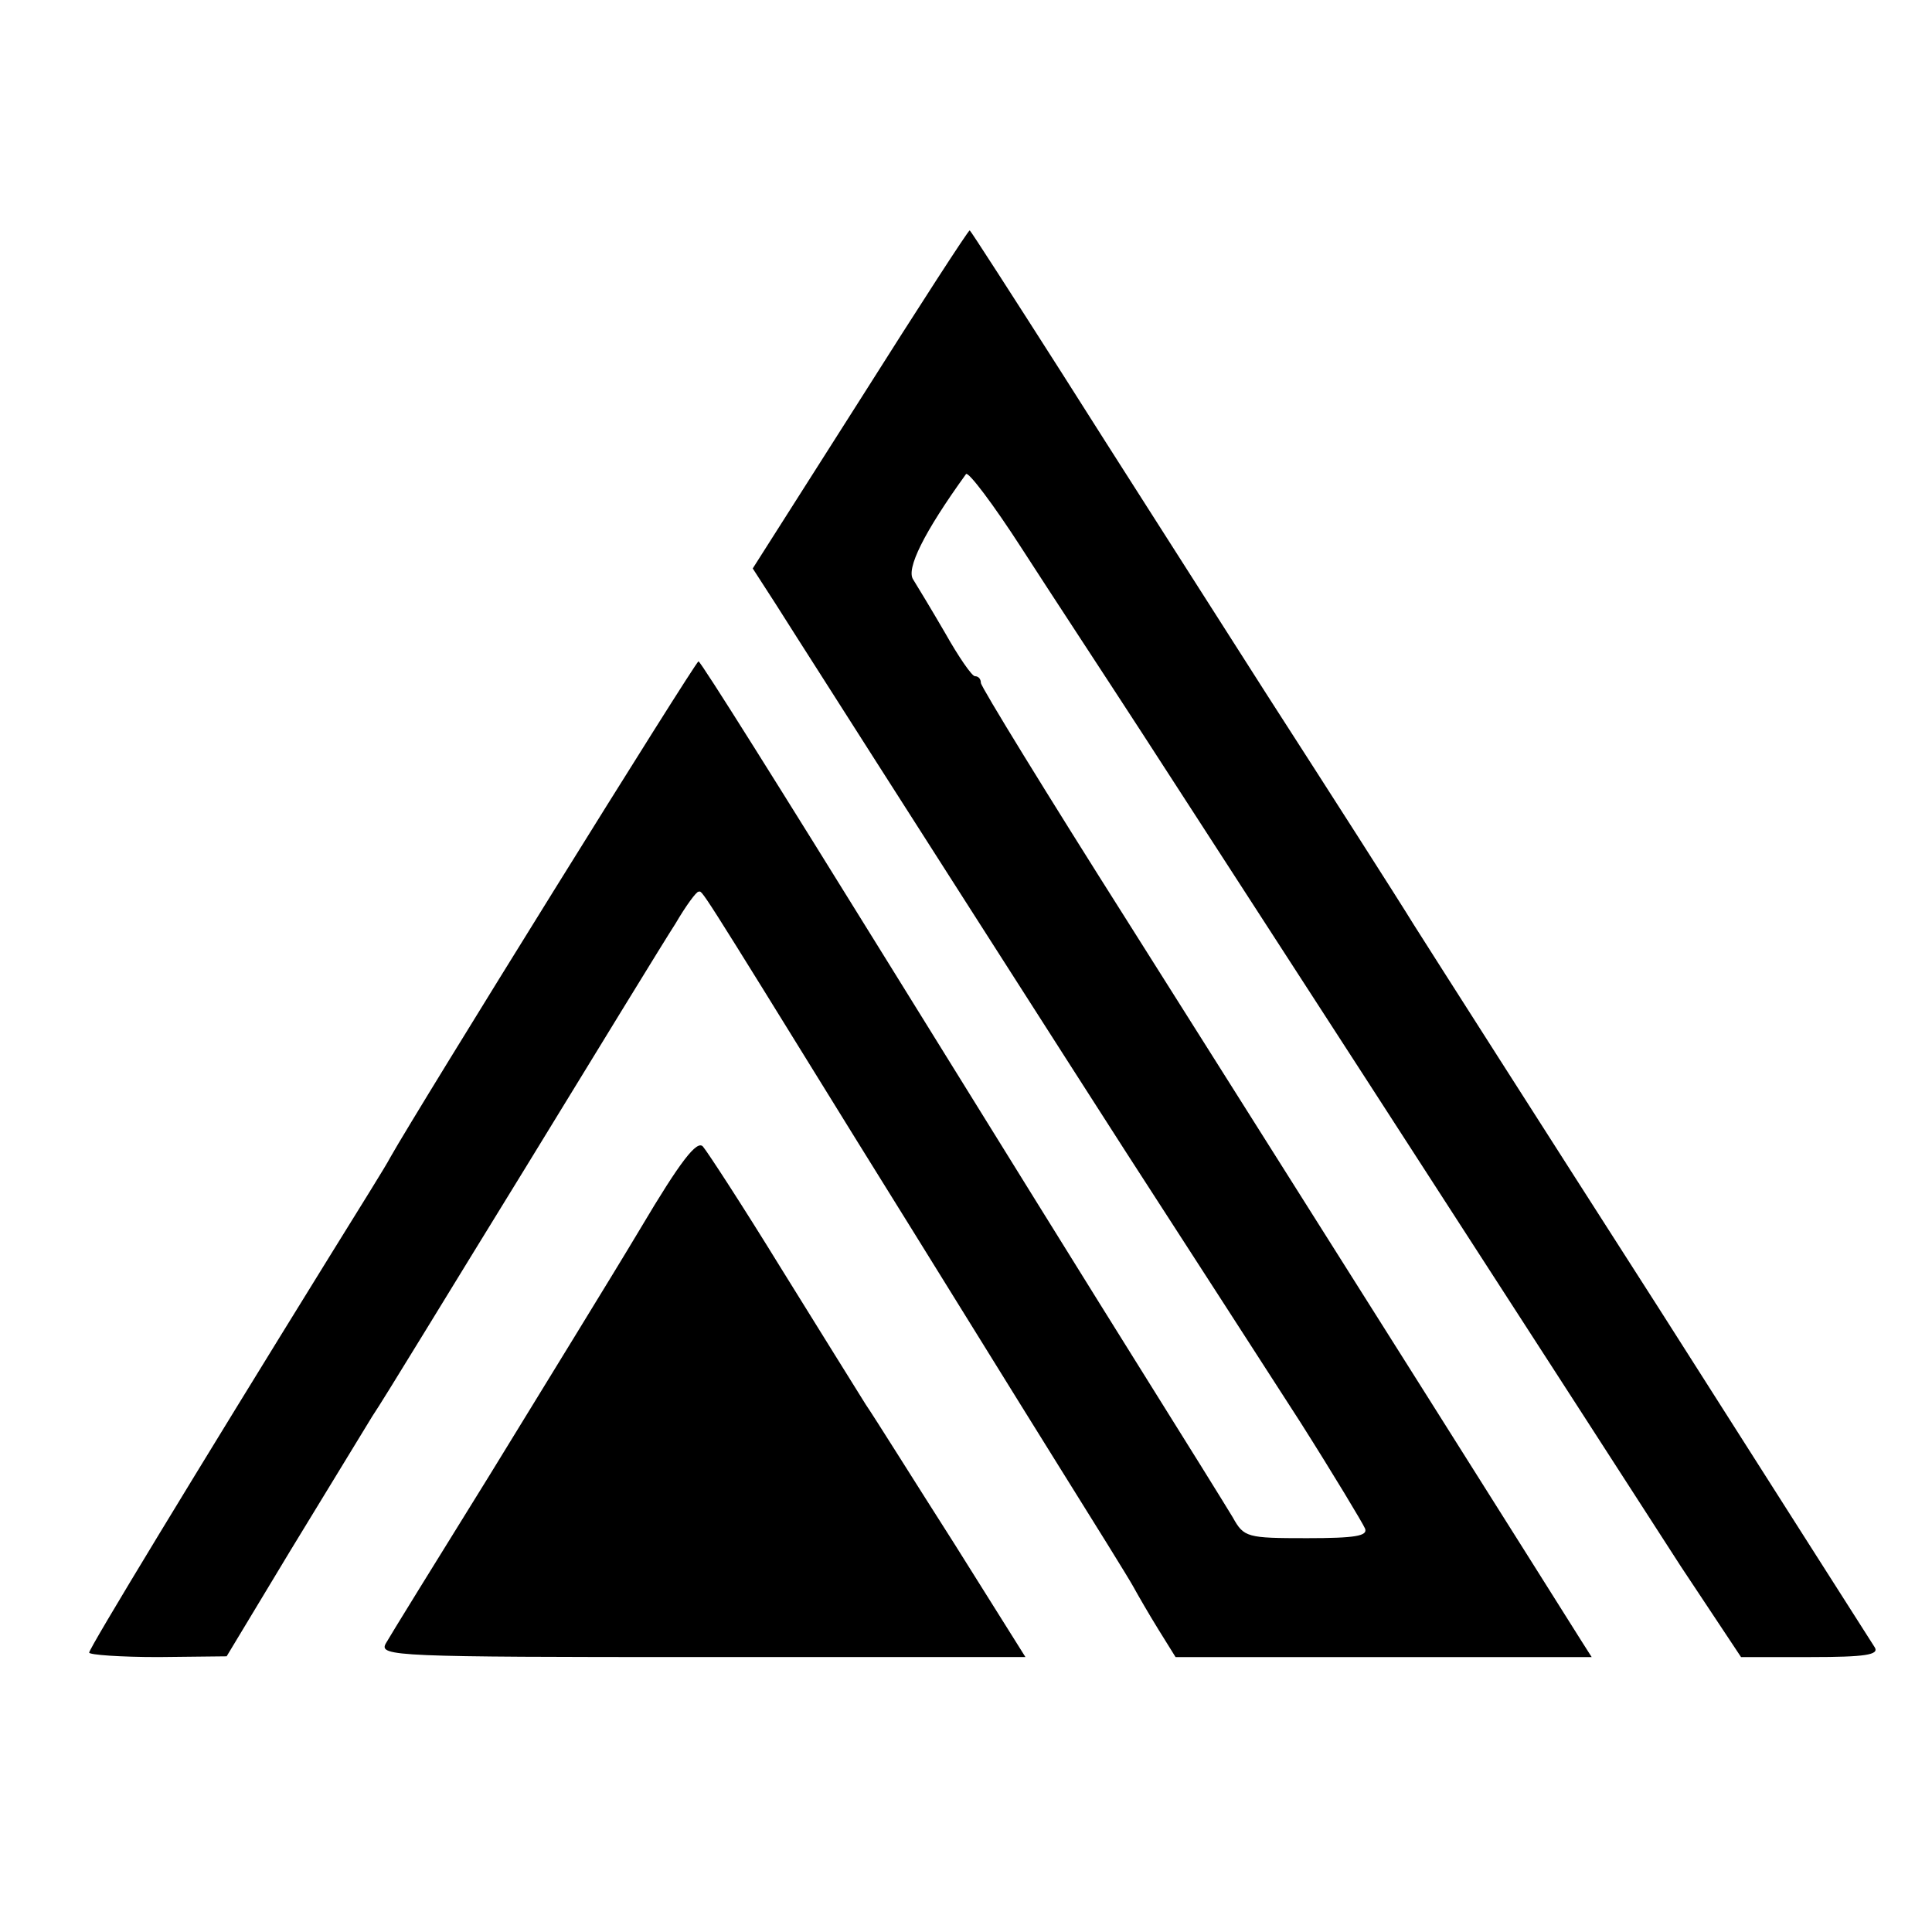
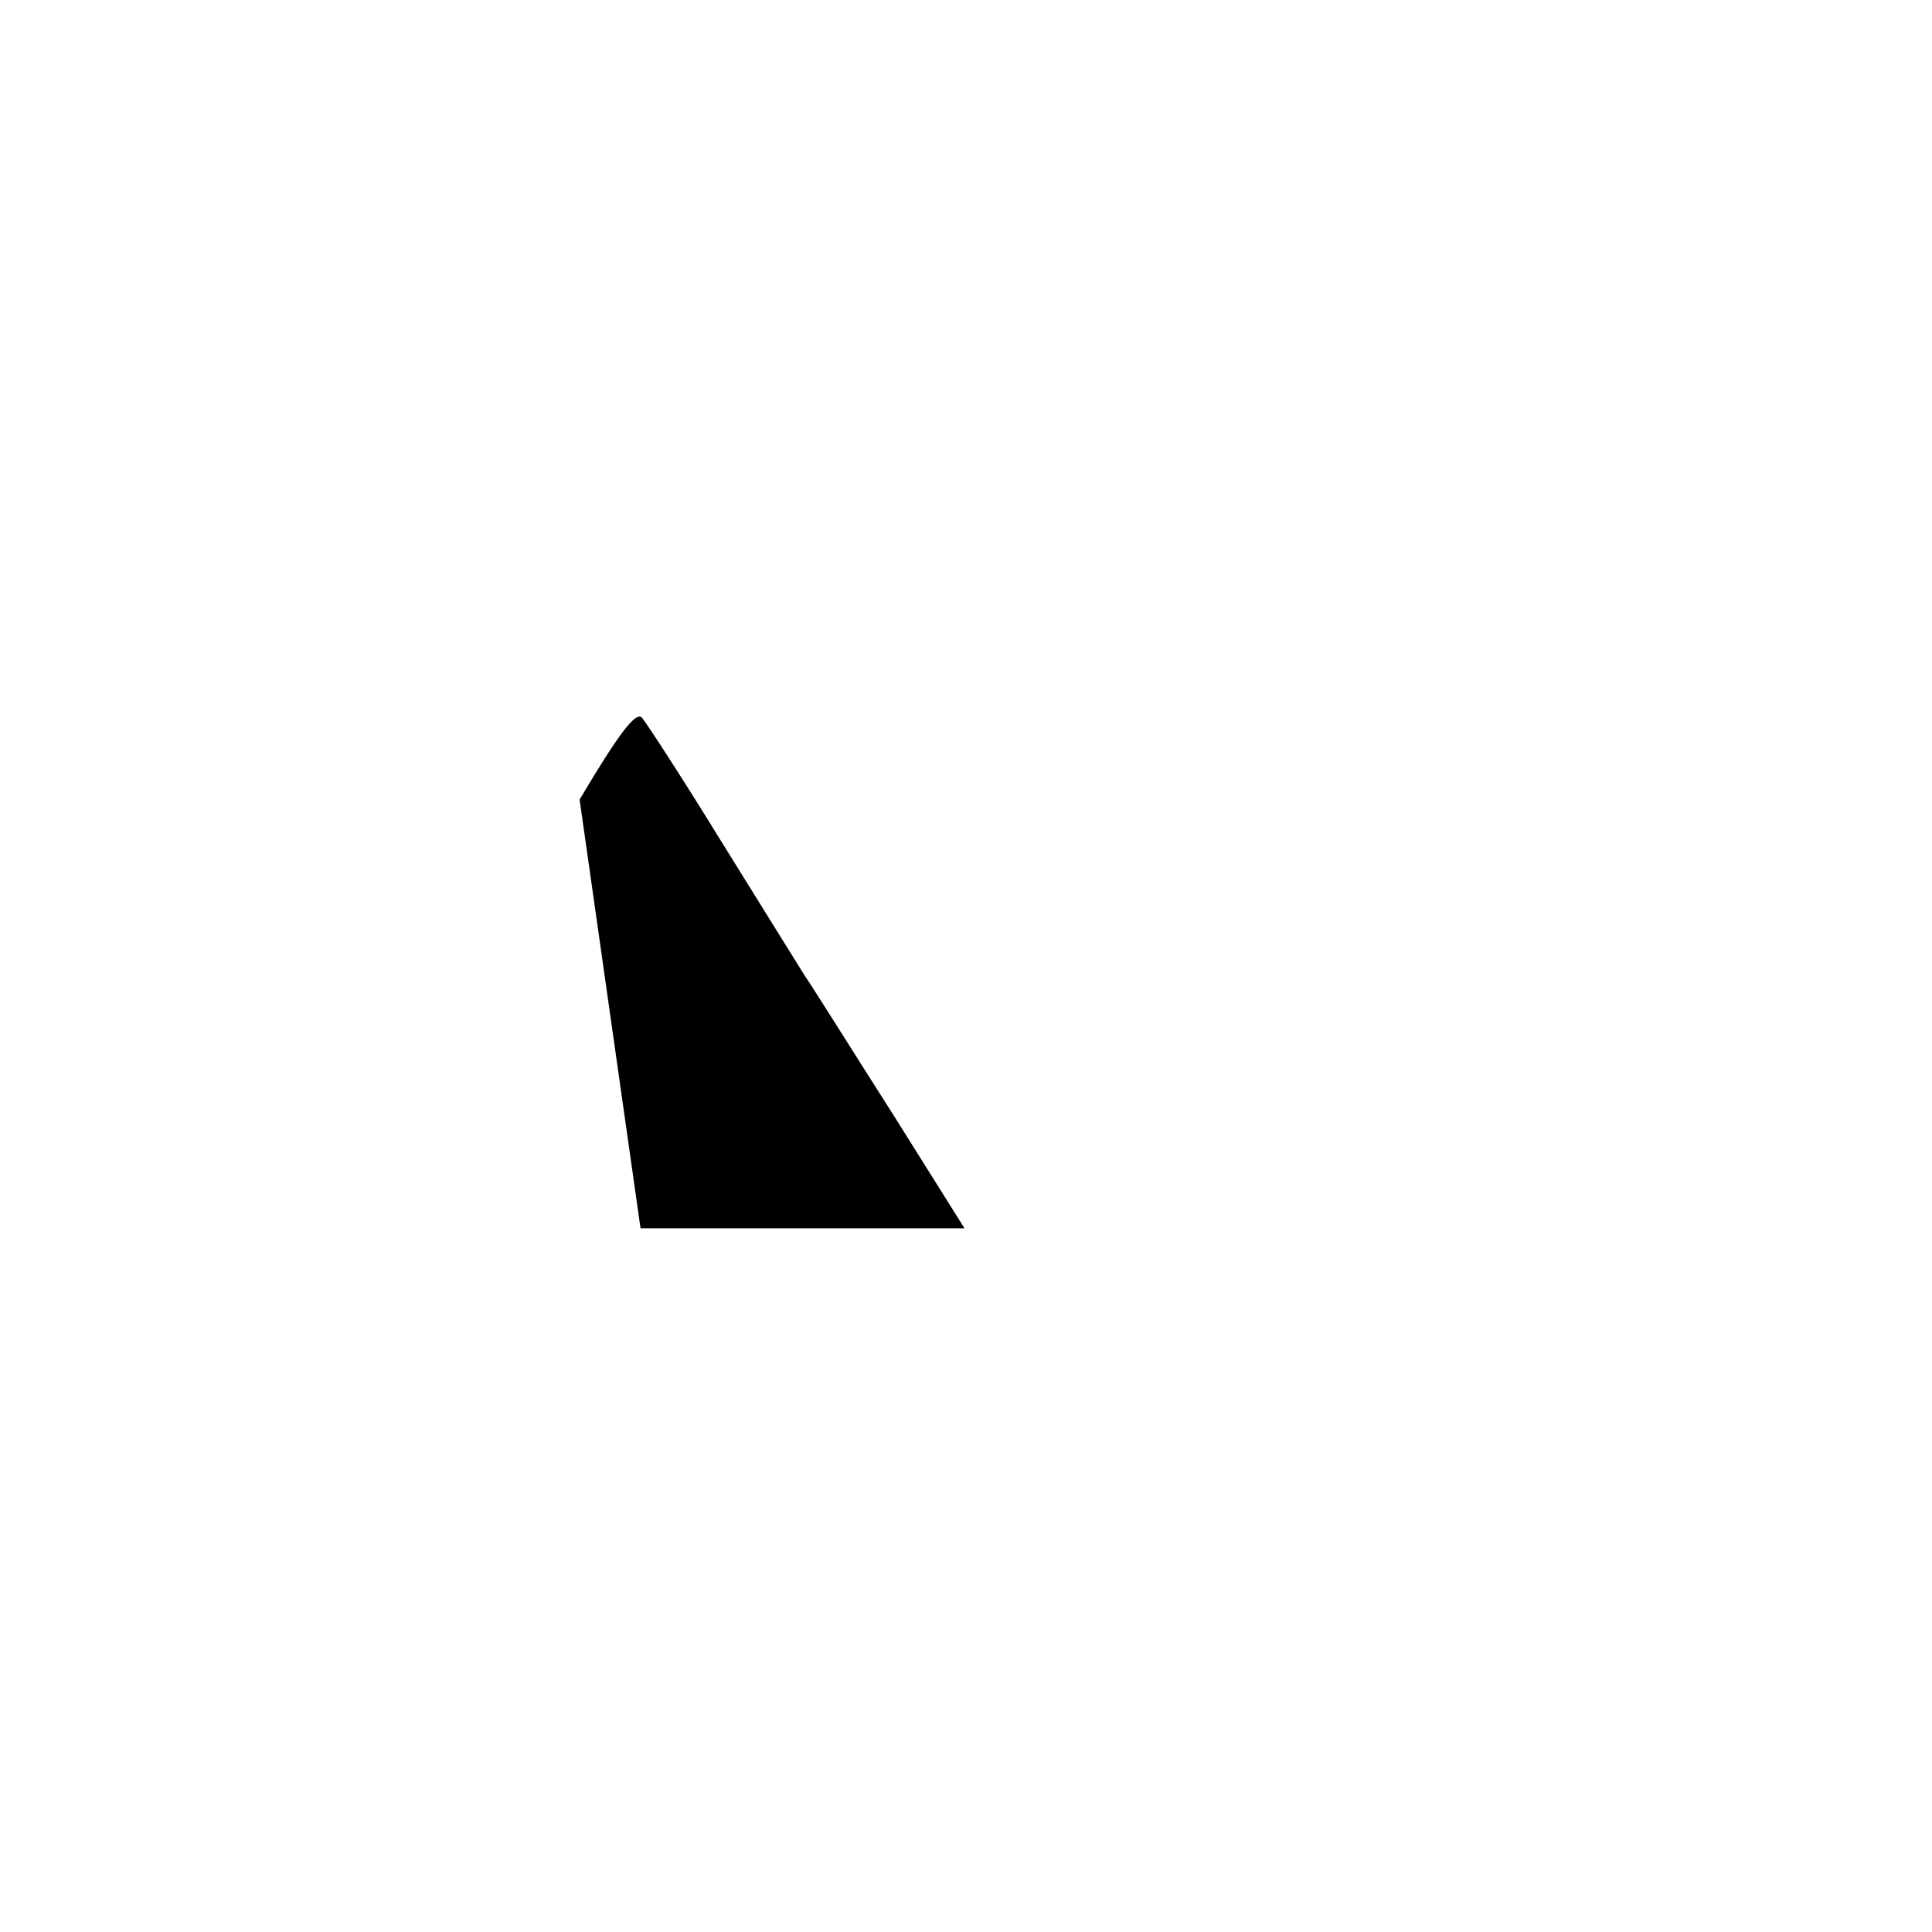
<svg xmlns="http://www.w3.org/2000/svg" version="1.0" width="260pt" height="260pt" viewBox="0 0 260 260" preserveAspectRatio="xMidYMid meet">
  <g transform="translate(0,260) scale(0.1,-0.1)" fill="#000000" stroke="none">
-     <path d="M1158 2063 l-145 -228 31 -48 c17 -27 42 -66 56 -88 54 -85 357 -559 415 -649 121 -187 153 -237 235 -364 45 -71 84 -136 87 -143 4 -10 -13 -13 -78 -13 -81 0 -85 1 -100 28 -9 15 -63 102 -120 193 -57 91 -214 344 -349 562 -135 218 -247 397 -250 397 -4 0 -378 -602 -415 -668 -5 -10 -42 -69 -81 -132 -180 -291 -324 -528 -324 -534 0 -3 42 -6 93 -6 l92 1 85 141 c47 77 97 159 111 182 15 22 106 172 204 331 98 160 189 309 204 332 14 24 28 43 31 43 6 0 -7 21 213 -335 99 -159 220 -355 270 -435 50 -80 96 -154 102 -165 6 -11 21 -37 34 -58 l23 -37 280 0 280 0 -14 22 c-8 13 -104 165 -213 338 -109 173 -288 456 -397 629 -109 172 -198 317 -198 322 0 5 -3 9 -8 9 -4 0 -22 26 -40 58 -18 31 -38 64 -43 72 -10 14 14 63 71 142 3 4 37 -41 75 -100 38 -59 111 -170 161 -247 50 -77 185 -286 301 -465 282 -436 332 -514 425 -658 l81 -122 94 0 c73 0 92 3 86 13 -4 6 -135 212 -291 457 -157 245 -305 477 -329 515 -24 39 -113 178 -198 310 -84 132 -209 327 -276 433 -67 105 -123 192 -124 192 -2 0 -68 -102 -147 -227z" />
-     <path d="M862 947 c-40 -67 -132 -216 -203 -332 -72 -116 -135 -218 -140 -227 -9 -17 14 -18 425 -18 l436 0 -96 153 c-53 83 -106 168 -119 187 -12 19 -64 103 -115 185 -51 83 -98 155 -104 162 -8 9 -30 -19 -84 -110z" />
+     <path d="M862 947 l436 0 -96 153 c-53 83 -106 168 -119 187 -12 19 -64 103 -115 185 -51 83 -98 155 -104 162 -8 9 -30 -19 -84 -110z" />
  </g>
</svg>